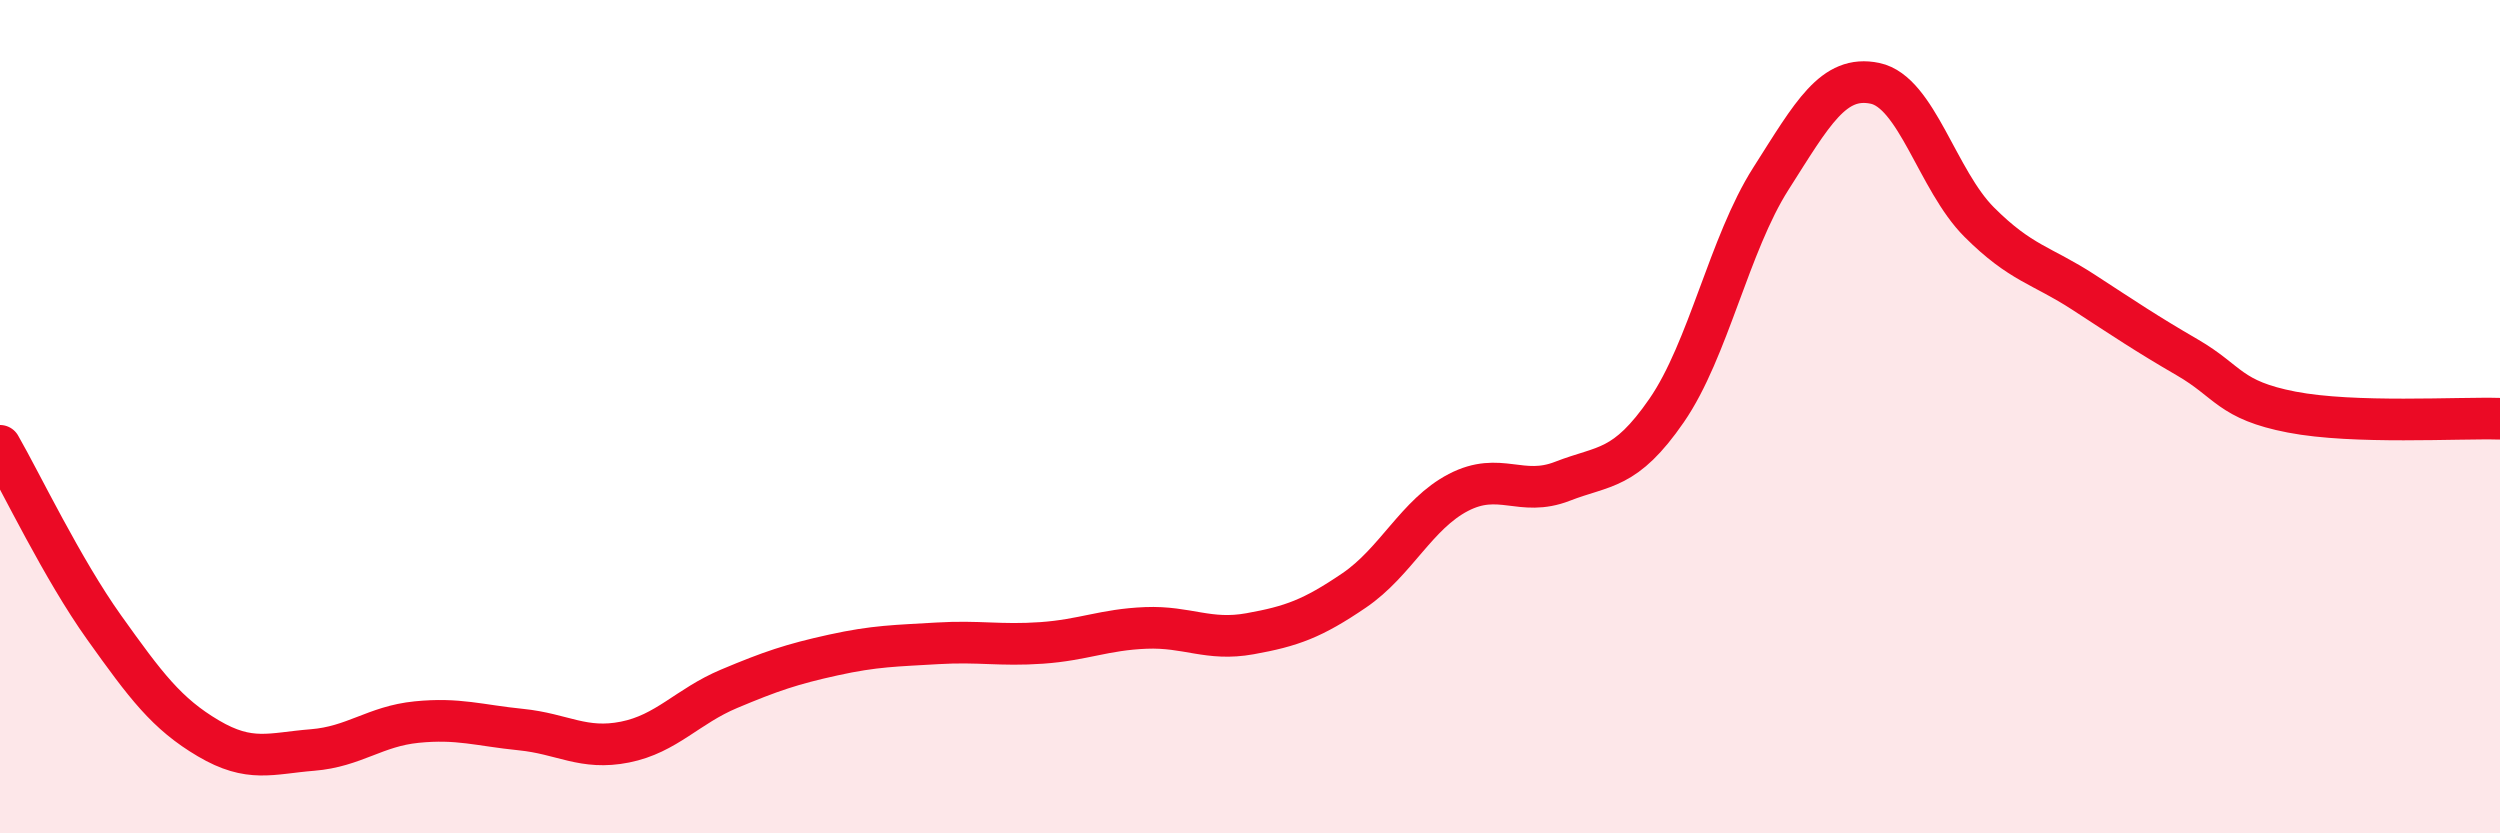
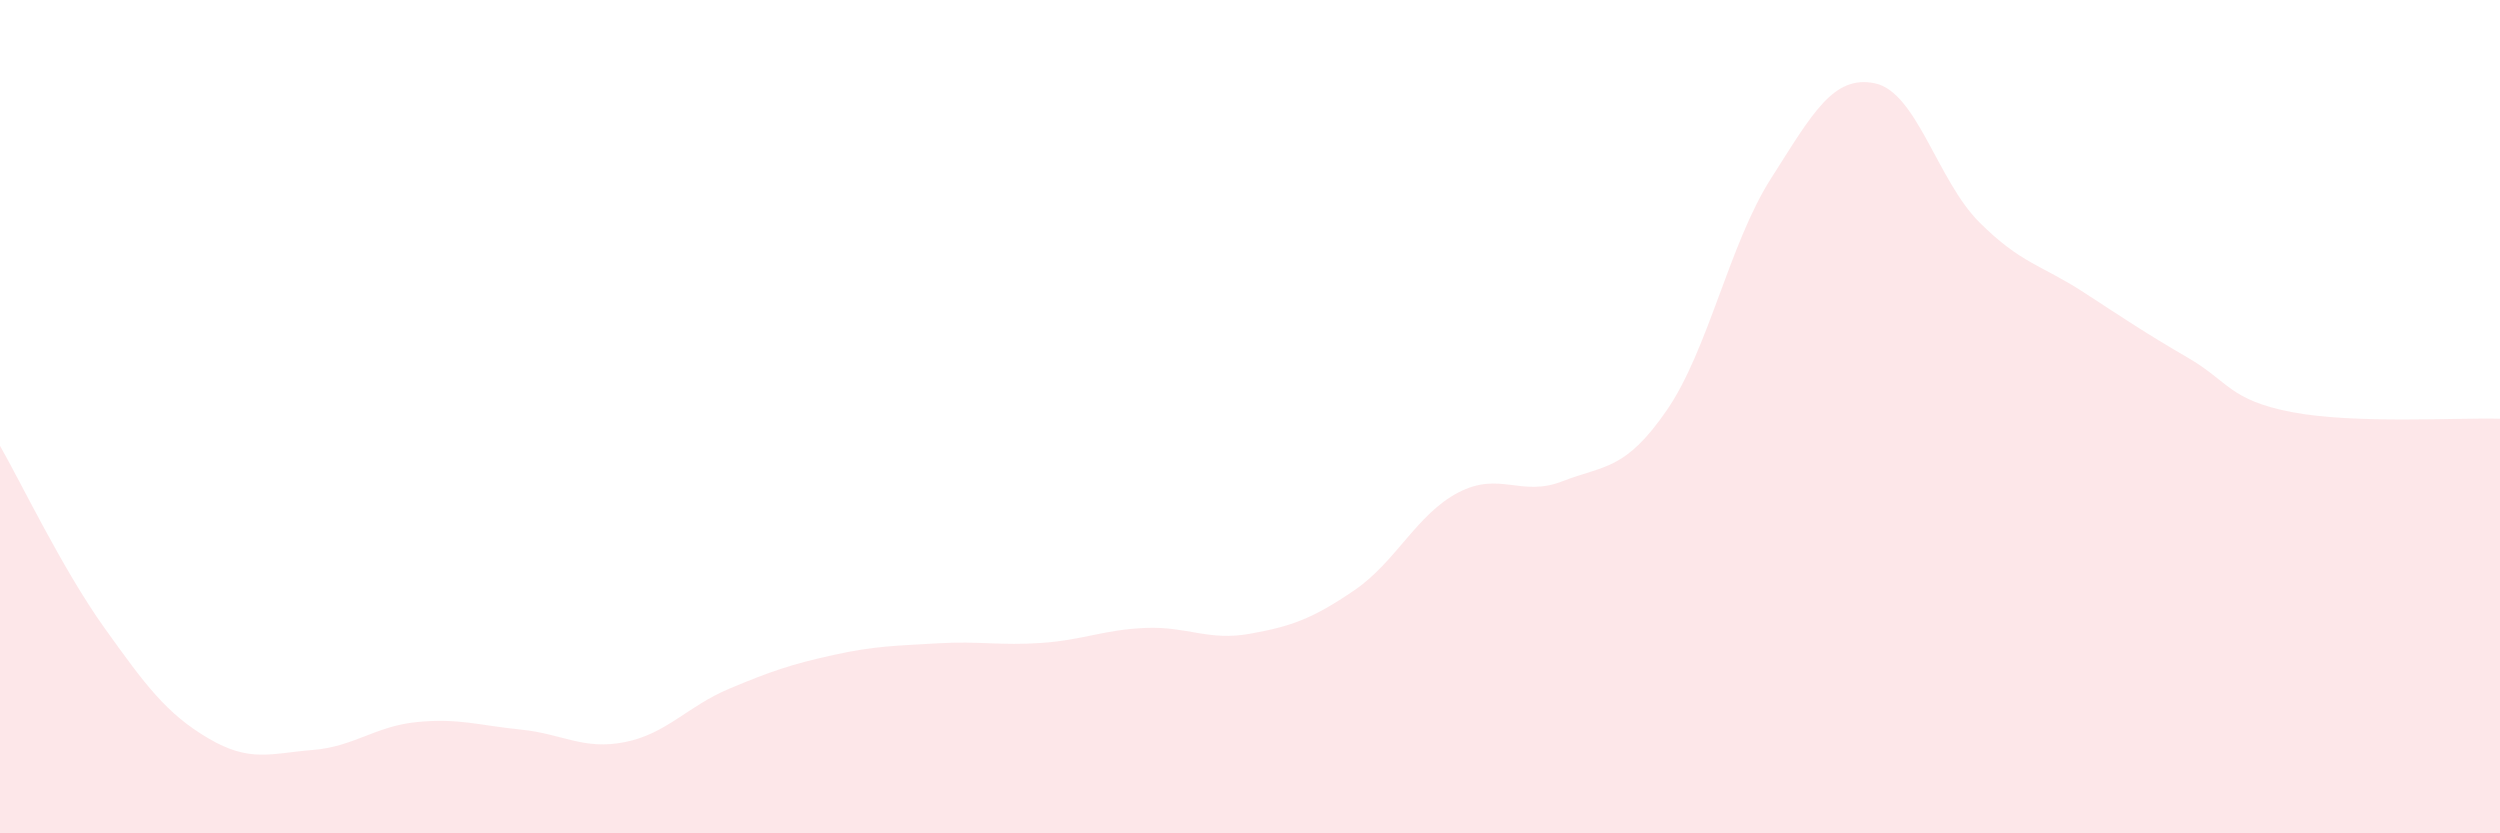
<svg xmlns="http://www.w3.org/2000/svg" width="60" height="20" viewBox="0 0 60 20">
  <path d="M 0,10.7 C 0.5,11.57 1.5,13.66 2.5,15.06 C 3.5,16.46 4,17.13 5,17.72 C 6,18.31 6.5,18.08 7.5,18 C 8.5,17.92 9,17.43 10,17.33 C 11,17.23 11.5,17.41 12.5,17.51 C 13.5,17.61 14,18.01 15,17.81 C 16,17.61 16.5,16.95 17.5,16.53 C 18.5,16.11 19,15.94 20,15.72 C 21,15.5 21.5,15.5 22.5,15.44 C 23.5,15.38 24,15.5 25,15.43 C 26,15.36 26.5,15.11 27.5,15.07 C 28.5,15.03 29,15.39 30,15.21 C 31,15.03 31.5,14.85 32.5,14.17 C 33.5,13.49 34,12.34 35,11.82 C 36,11.3 36.5,11.94 37.5,11.55 C 38.5,11.16 39,11.3 40,9.85 C 41,8.4 41.5,5.86 42.5,4.29 C 43.5,2.72 44,1.79 45,2 C 46,2.21 46.5,4.33 47.5,5.33 C 48.5,6.33 49,6.36 50,7.01 C 51,7.66 51.5,8 52.5,8.58 C 53.5,9.16 53.5,9.6 55,9.89 C 56.5,10.18 59,10.02 60,10.05L60 20L0 20Z" fill="#EB0A25" opacity="0.1" stroke-linecap="round" stroke-linejoin="round" />
-   <path d="M 0,10.7 C 0.5,11.57 1.5,13.66 2.5,15.06 C 3.5,16.46 4,17.13 5,17.72 C 6,18.31 6.5,18.08 7.5,18 C 8.5,17.92 9,17.43 10,17.33 C 11,17.23 11.5,17.41 12.5,17.51 C 13.5,17.61 14,18.01 15,17.81 C 16,17.61 16.5,16.95 17.5,16.53 C 18.5,16.11 19,15.94 20,15.72 C 21,15.5 21.5,15.5 22.5,15.44 C 23.5,15.38 24,15.5 25,15.43 C 26,15.36 26.5,15.11 27.5,15.07 C 28.5,15.03 29,15.39 30,15.21 C 31,15.03 31.5,14.85 32.5,14.17 C 33.5,13.49 34,12.34 35,11.82 C 36,11.3 36.5,11.94 37.5,11.55 C 38.5,11.16 39,11.3 40,9.85 C 41,8.4 41.5,5.86 42.5,4.29 C 43.5,2.72 44,1.79 45,2 C 46,2.21 46.5,4.33 47.5,5.33 C 48.5,6.33 49,6.36 50,7.01 C 51,7.66 51.5,8 52.5,8.58 C 53.5,9.16 53.5,9.6 55,9.89 C 56.5,10.18 59,10.02 60,10.05" stroke="#EB0A25" stroke-width="1" fill="none" stroke-linecap="round" stroke-linejoin="round" />
</svg>